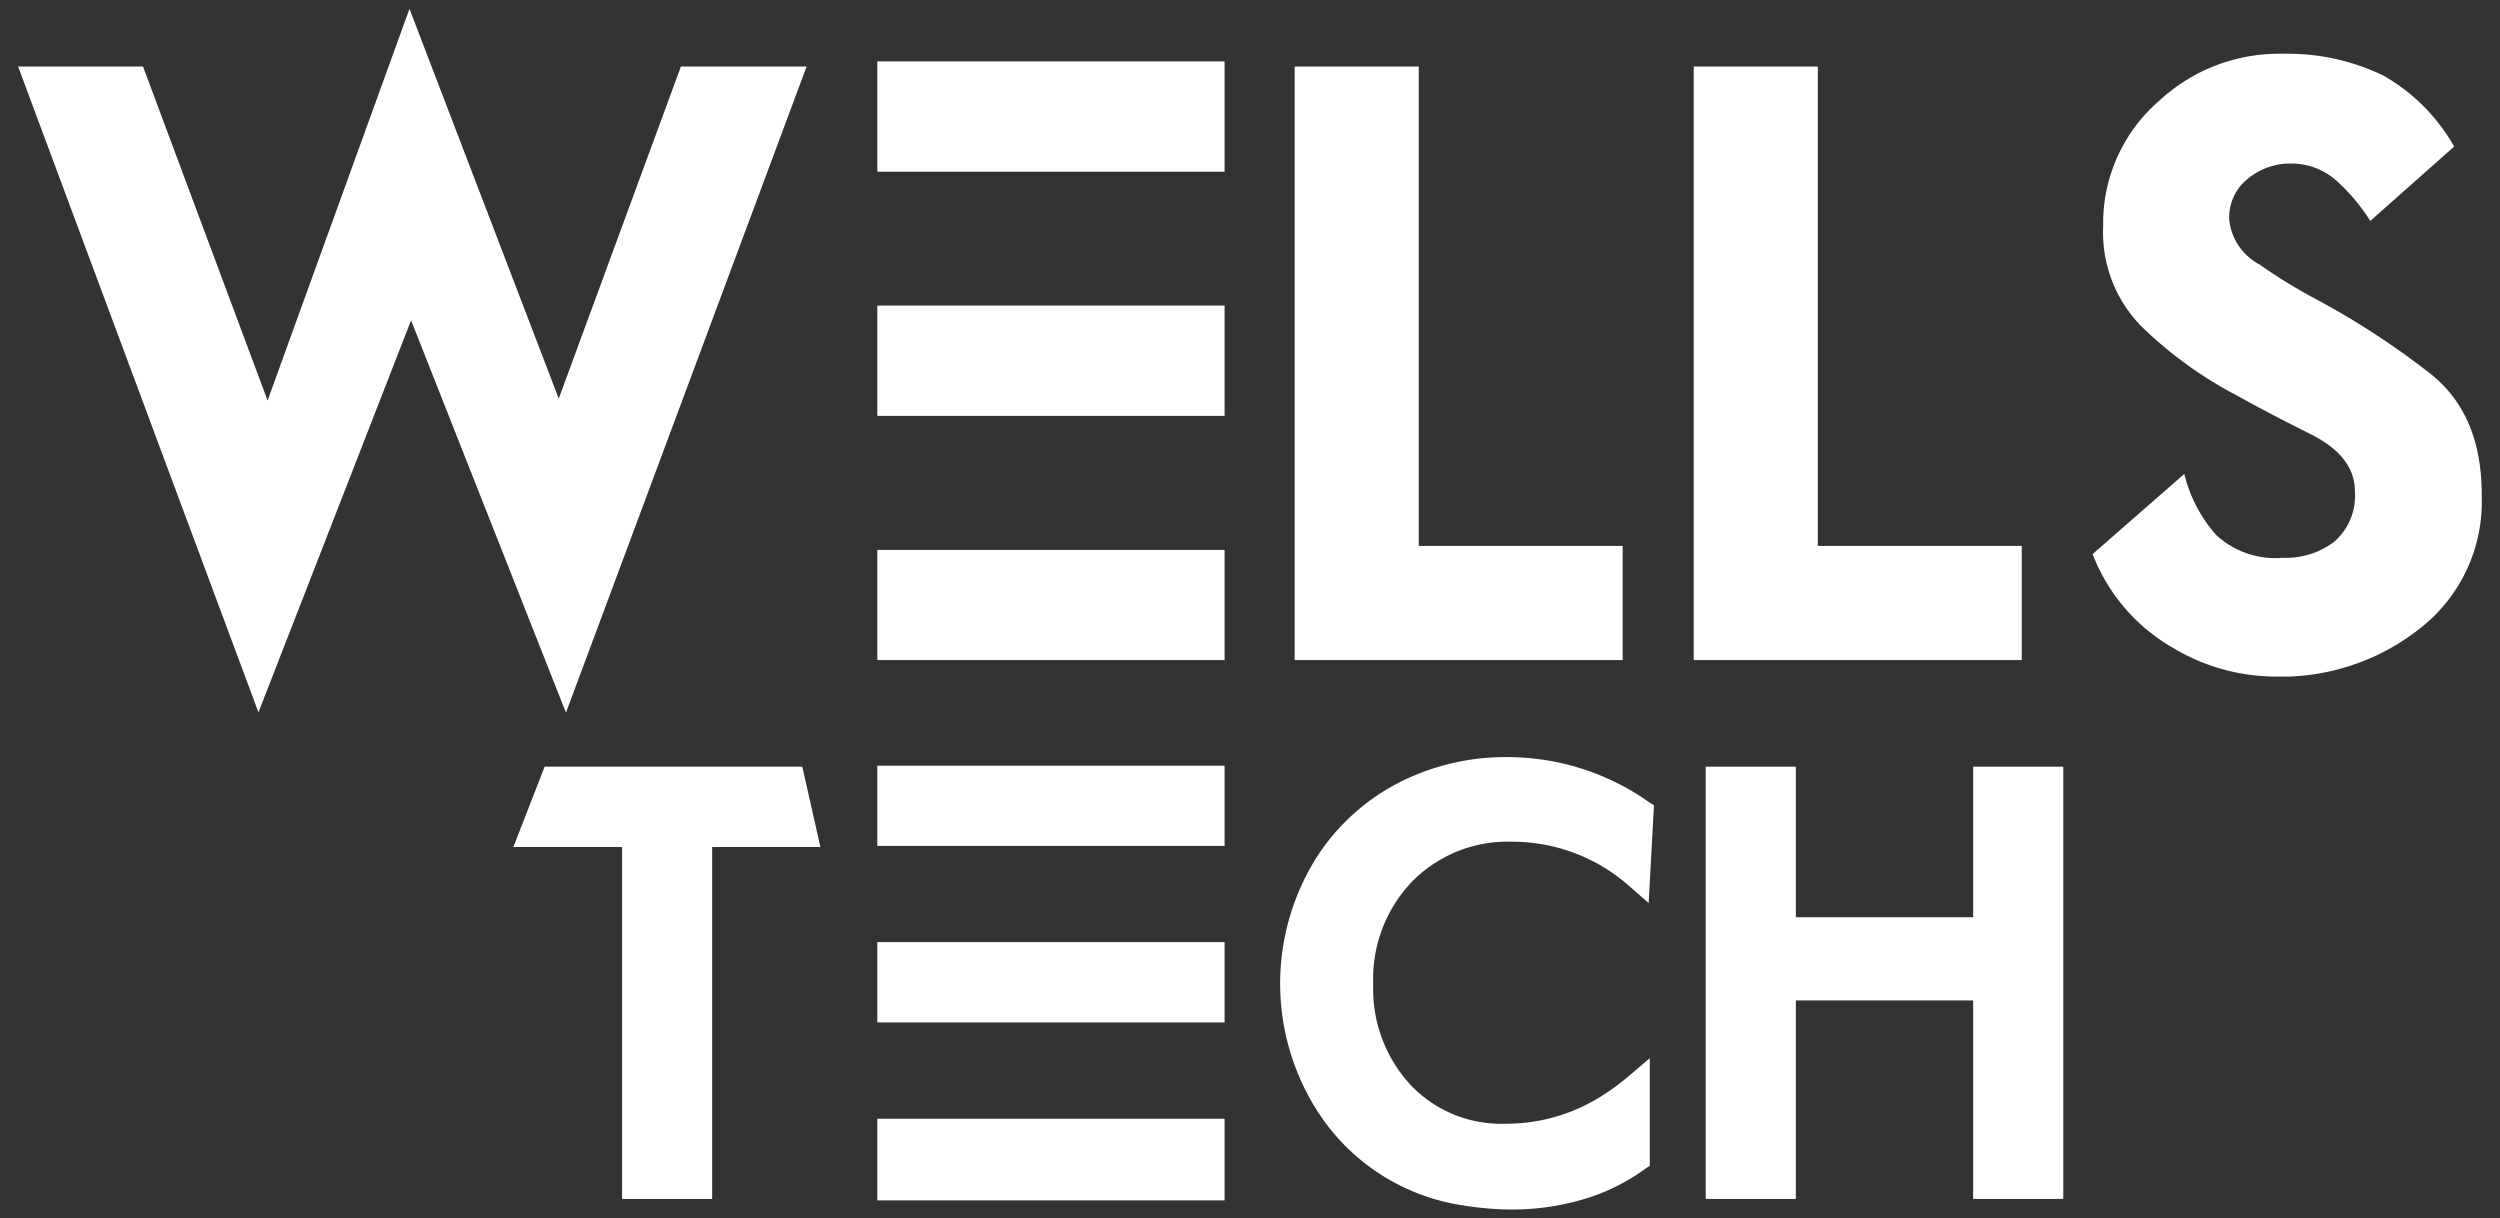
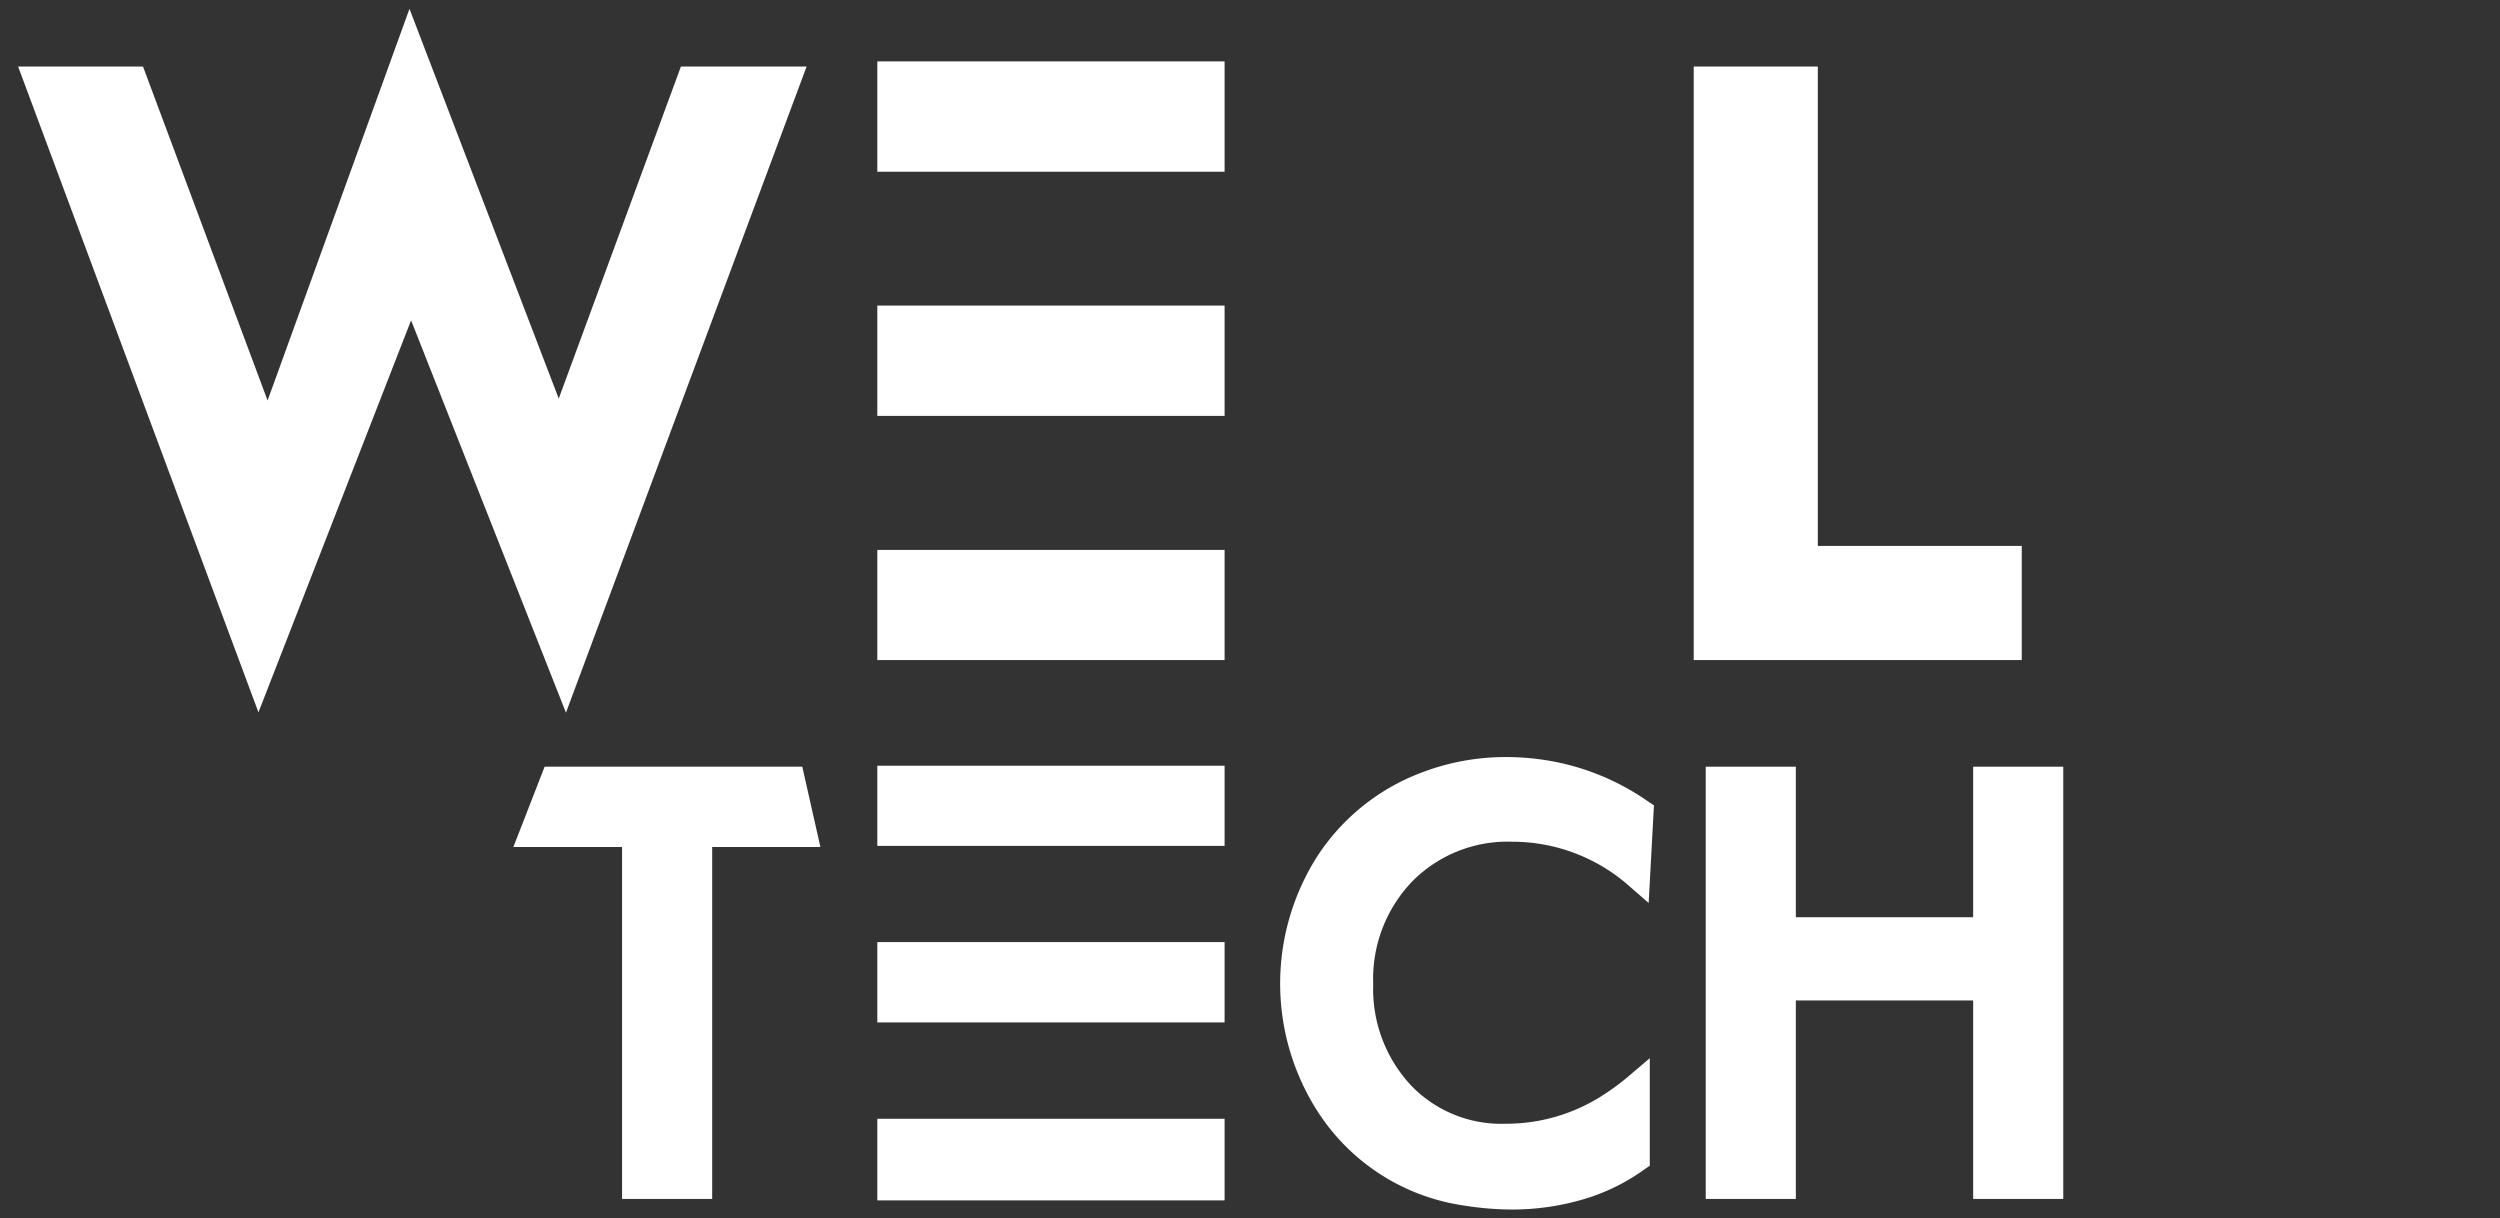
<svg xmlns="http://www.w3.org/2000/svg" id="Layer_1" data-name="Layer 1" viewBox="0 0 155.93 76">
  <rect x="0" y="0" width="155.93" height="76" fill="#333333" stroke="none" />
  <defs>
    <style>.cls-1{fill:#fff;}</style>
  </defs>
  <title>wellstech website Vs 5</title>
  <polygon class="cls-1" points="34.85 24.86 25.54 0.55 16.69 24.98 8.92 4.15 1.13 4.15 16.12 44.43 25.64 19.98 35.3 44.45 50.31 4.15 42.47 4.15 34.85 24.86" />
-   <polygon class="cls-1" points="88.49 4.15 80.75 4.15 80.75 41.17 101.21 41.17 101.21 34.05 88.49 34.05 88.49 4.15" />
  <polygon class="cls-1" points="113.38 4.15 105.64 4.15 105.64 41.17 126.1 41.17 126.1 34.05 113.38 34.05 113.38 4.15" />
-   <path class="cls-1" d="M151.64,23.35a49.67,49.67,0,0,0-7.22-4.71,33.3,33.3,0,0,1-3.5-2.15,3.57,3.57,0,0,1-1.88-2.8,3.08,3.08,0,0,1,1.1-2.49,4.18,4.18,0,0,1,2.53-1h.14a4.24,4.24,0,0,1,2.91,1.06,11.92,11.92,0,0,1,2.12,2.52l5.23-4.64a11.77,11.77,0,0,0-4.4-4.42,13.74,13.74,0,0,0-6.1-1.37h-.3a11,11,0,0,0-7.59,2.93,10.1,10.1,0,0,0-3.5,7.4v.44a8.34,8.34,0,0,0,2.46,6.31,25.4,25.4,0,0,0,5.94,4.27q1.78,1,4.54,2.38t2.76,3.56a3.8,3.8,0,0,1-1.29,3.15,5,5,0,0,1-3.22,1,5.42,5.42,0,0,1-4.13-1.41,8.86,8.86,0,0,1-2-3.82l-5.72,5a11.5,11.5,0,0,0,5,5.84,12.51,12.51,0,0,0,6.46,1.8c.26,0,.51,0,.76,0a13.94,13.94,0,0,0,8.56-3.3A10,10,0,0,0,154.79,31v-.15Q154.79,25.88,151.64,23.35Z" />
  <polygon class="cls-1" points="54.72 19.97 54.72 25.04 54.72 25.94 76.38 25.94 76.38 25.04 76.38 19.97 76.38 19.06 54.72 19.06 54.72 19.97" />
  <polygon class="cls-1" points="54.72 3.94 54.72 9.01 54.72 10.71 76.38 10.71 76.38 9.01 76.38 3.94 76.38 3.83 54.72 3.83 54.72 3.94" />
  <polygon class="cls-1" points="54.72 35.99 54.72 41.06 54.72 41.17 76.38 41.17 76.38 41.06 76.38 35.99 76.38 34.3 54.72 34.3 54.72 35.99" />
  <path class="cls-1" d="M94.32,52.5a11,11,0,0,1,7.36,2.82l1.15,1,.33-6.09-.35-.23a15.29,15.29,0,0,0-6.35-2.58,16.09,16.09,0,0,0-2.46-.2,14.63,14.63,0,0,0-5.42,1,13.37,13.37,0,0,0-6.38,5.13,14.77,14.77,0,0,0,0,16,13.06,13.06,0,0,0,9.1,5.84,19.22,19.22,0,0,0,3,.25,15.66,15.66,0,0,0,4.43-.63,12.47,12.47,0,0,0,3.86-1.89l.31-.21V66l-1.48,1.26a15.08,15.08,0,0,1-1.57,1.13,11.1,11.1,0,0,1-5.93,1.7A7.8,7.8,0,0,1,88,67.69a8.81,8.81,0,0,1-2.35-6.3A8.78,8.78,0,0,1,88.06,55,8.36,8.36,0,0,1,94.32,52.5Z" />
  <polygon class="cls-1" points="123.07 47.82 123.07 57.21 112.01 57.21 112.01 47.82 106.39 47.82 106.39 74.78 112.01 74.78 112.01 62.4 123.07 62.4 123.07 74.78 128.69 74.78 128.69 47.82 123.07 47.82" />
  <polygon class="cls-1" points="54.72 49.49 54.72 52.76 76.38 52.76 76.38 49.49 76.38 47.76 54.72 47.76 54.72 49.49" />
  <polygon class="cls-1" points="54.72 73.14 54.72 74.78 54.72 74.87 76.38 74.87 76.38 74.78 76.38 73.14 76.38 69.78 54.72 69.78 54.72 73.14" />
  <polygon class="cls-1" points="54.72 60.45 54.72 62.18 54.72 63.77 76.38 63.77 76.38 62.18 76.38 60.45 76.38 58.76 54.72 58.76 54.72 60.45" />
  <polygon class="cls-1" points="33.97 47.82 32.02 52.83 38.8 52.83 38.8 74.78 44.42 74.78 44.42 52.83 51.17 52.83 50.04 47.82 33.97 47.82" />
</svg>